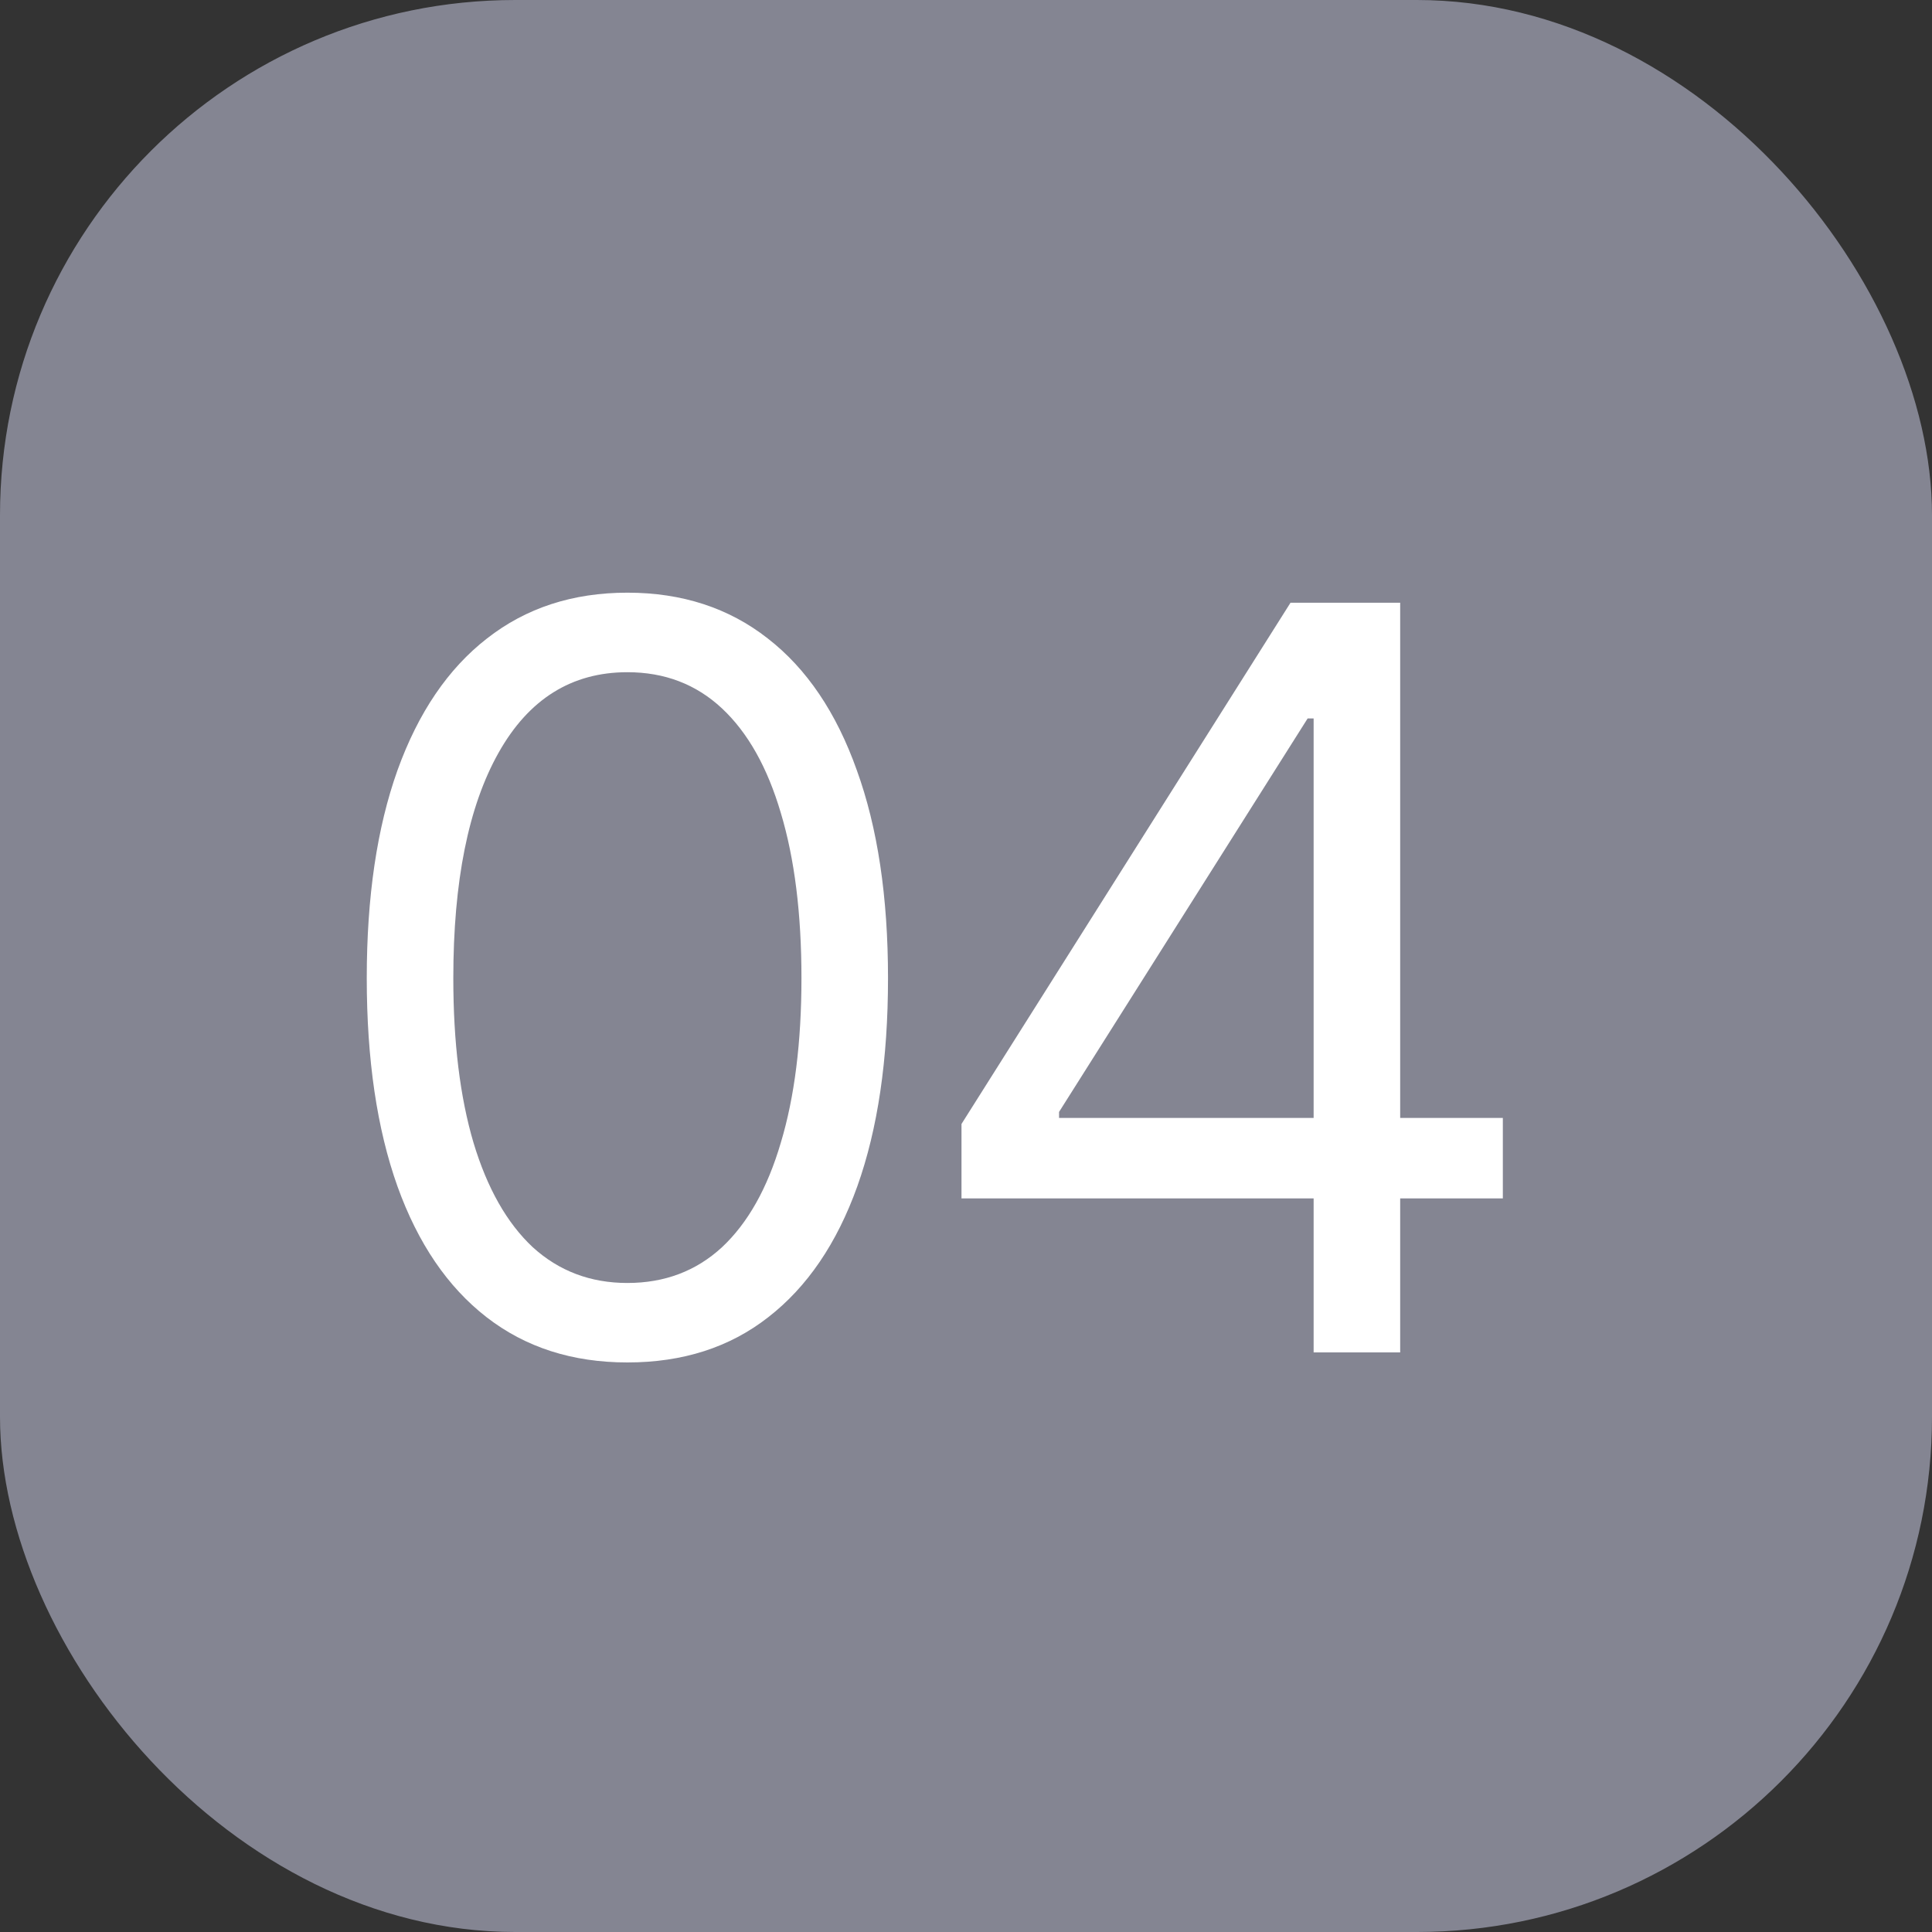
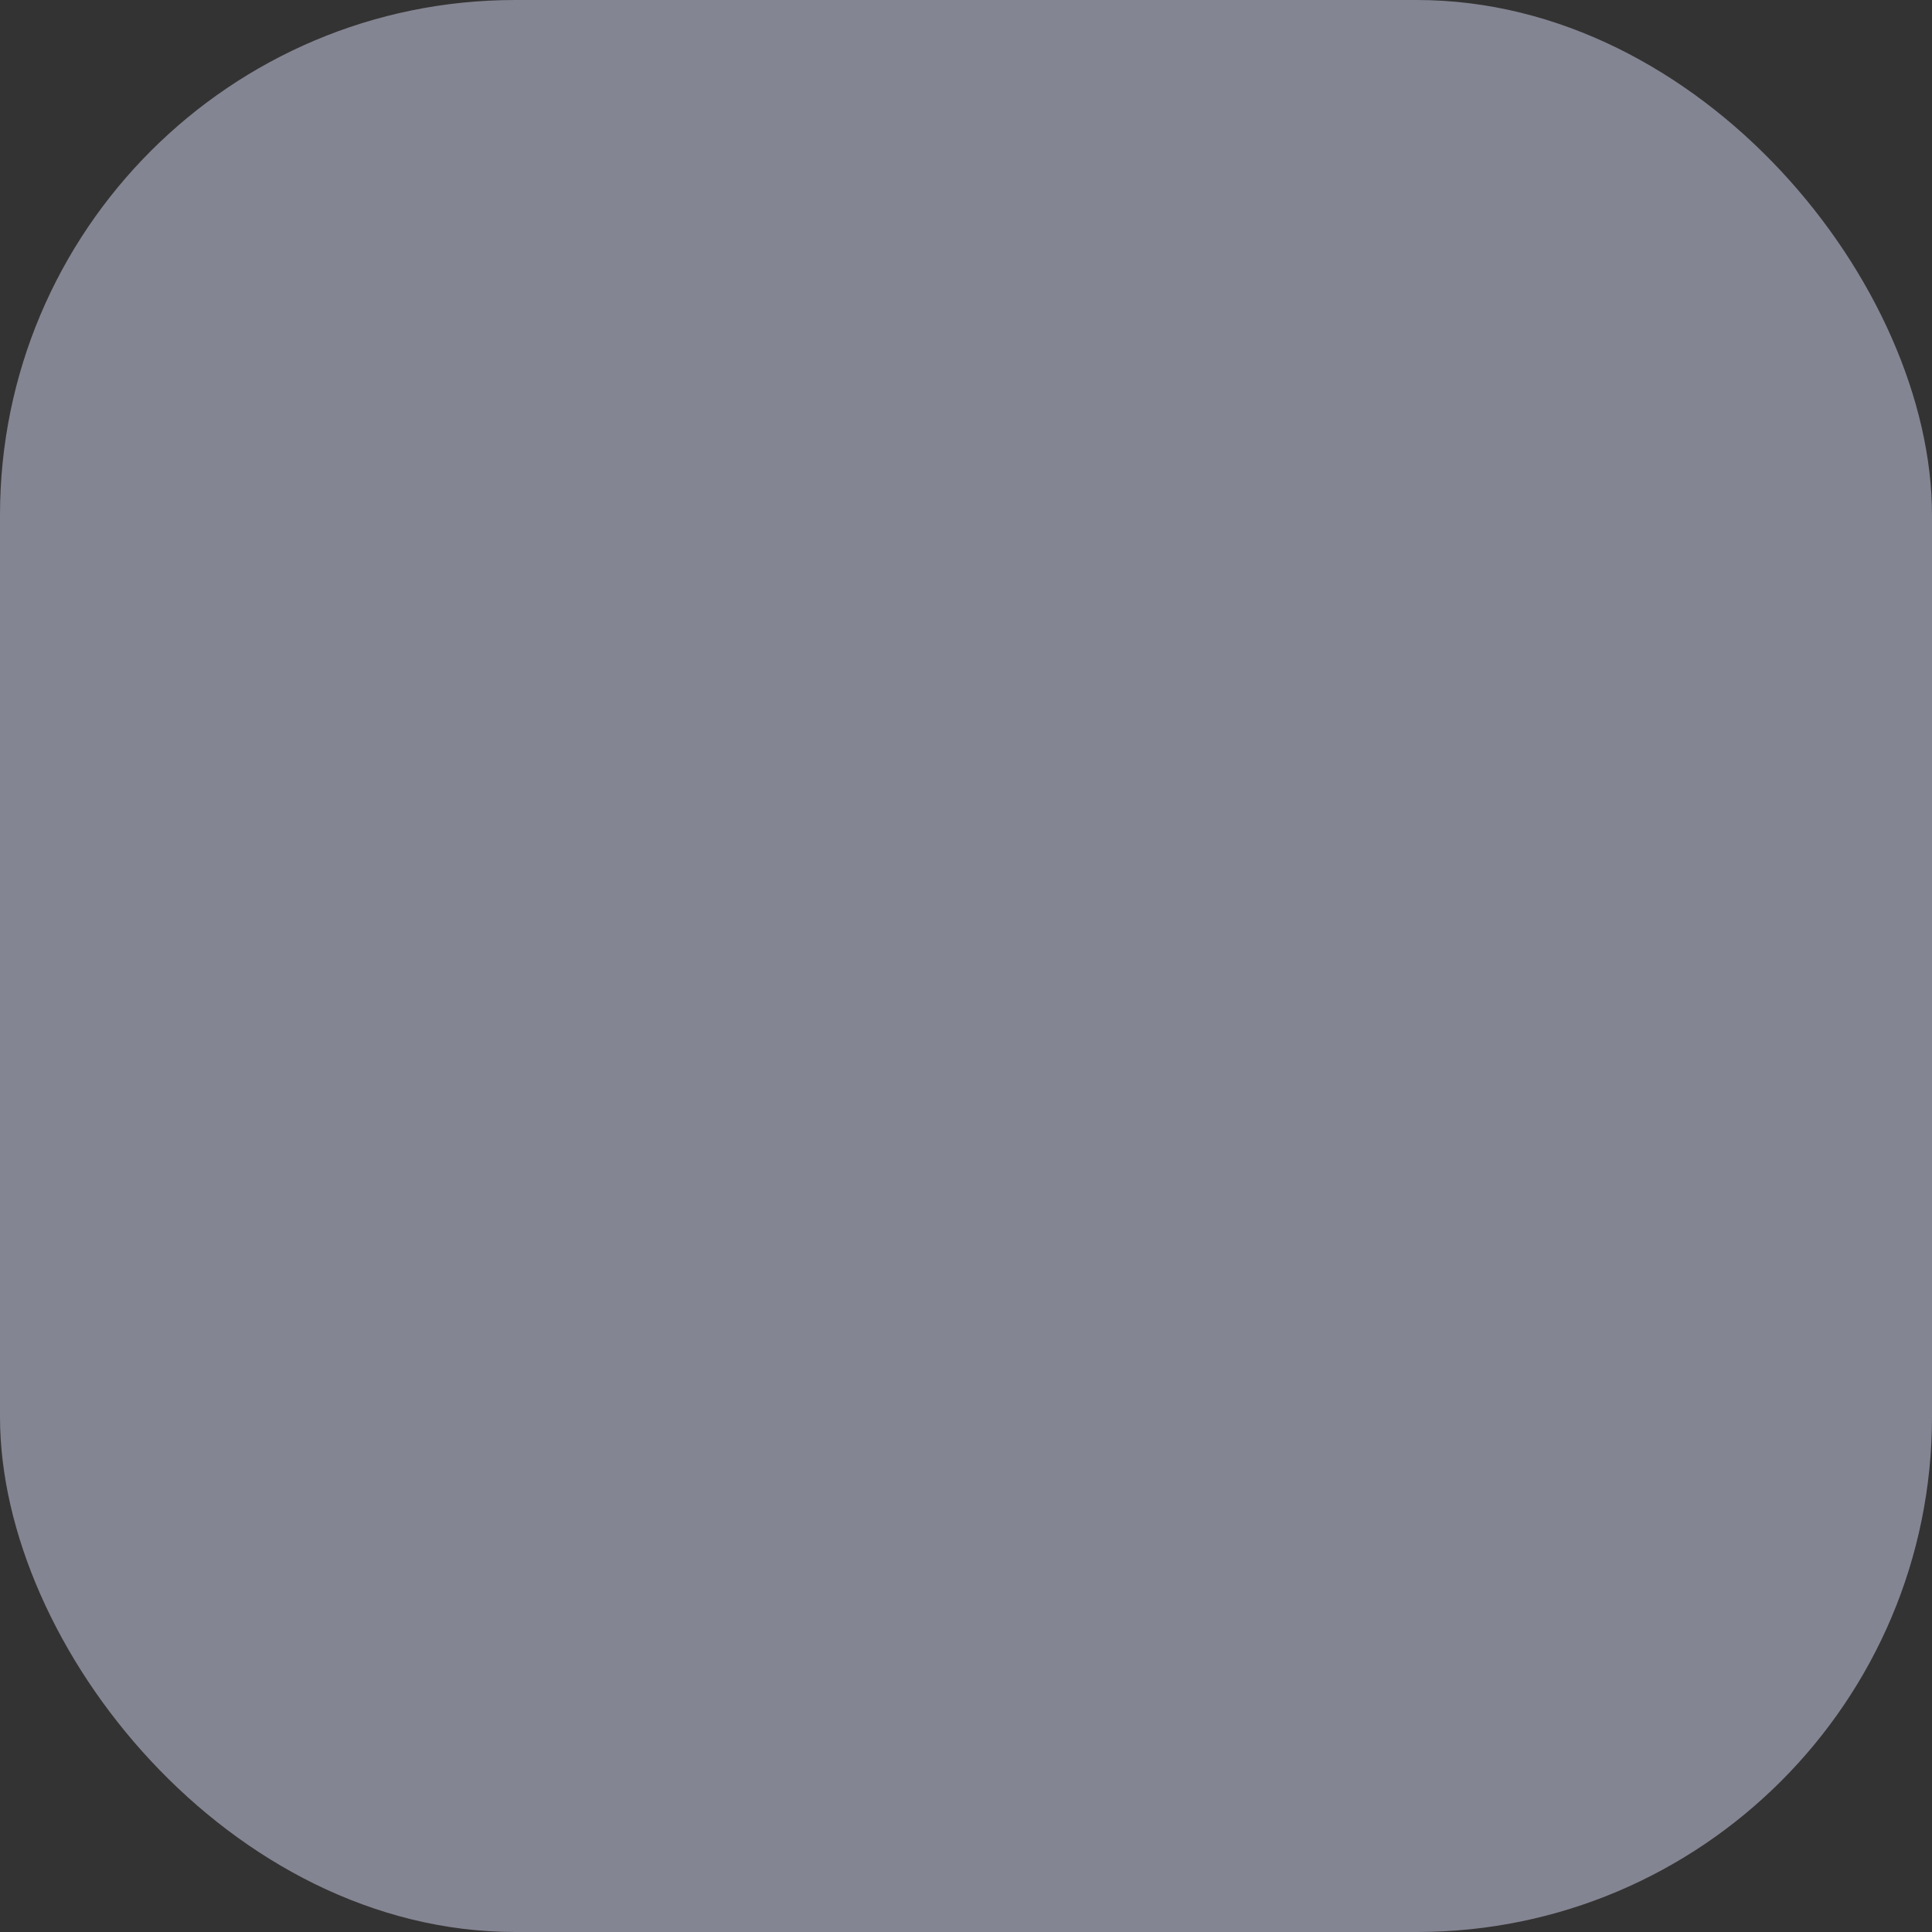
<svg xmlns="http://www.w3.org/2000/svg" width="30" height="30" viewBox="0 0 30 30" fill="none">
  <rect x="0" y="0" width="30" height="30" fill="#333333" stroke="none" />
  <rect width="30" height="30" rx="8" fill="#848592" />
-   <path d="M9.742 21.156C8.888 21.156 8.159 20.922 7.555 20.453C6.951 19.984 6.49 19.307 6.172 18.422C5.854 17.531 5.695 16.453 5.695 15.188C5.695 13.927 5.854 12.852 6.172 11.961C6.495 11.065 6.958 10.383 7.562 9.914C8.167 9.44 8.893 9.203 9.742 9.203C10.591 9.203 11.318 9.44 11.922 9.914C12.526 10.383 12.987 11.065 13.305 11.961C13.628 12.852 13.789 13.927 13.789 15.188C13.789 16.453 13.63 17.531 13.312 18.422C12.995 19.307 12.534 19.984 11.93 20.453C11.331 20.922 10.602 21.156 9.742 21.156ZM9.742 19.922C10.32 19.922 10.81 19.737 11.211 19.367C11.612 18.992 11.917 18.451 12.125 17.742C12.338 17.034 12.445 16.182 12.445 15.188C12.445 14.188 12.338 13.333 12.125 12.625C11.917 11.917 11.612 11.375 11.211 11C10.81 10.625 10.32 10.438 9.742 10.438C8.878 10.438 8.211 10.854 7.742 11.688C7.273 12.521 7.039 13.688 7.039 15.188C7.039 16.182 7.143 17.034 7.352 17.742C7.565 18.451 7.872 18.992 8.273 19.367C8.68 19.737 9.169 19.922 9.742 19.922ZM14.93 18.609V17.453L20.039 9.359H20.883V11.156H20.305L16.445 17.266V17.359H23.336V18.609H14.93ZM20.398 21V18.266V17.719V9.359H21.742V21H20.398Z" fill="white" />
</svg>